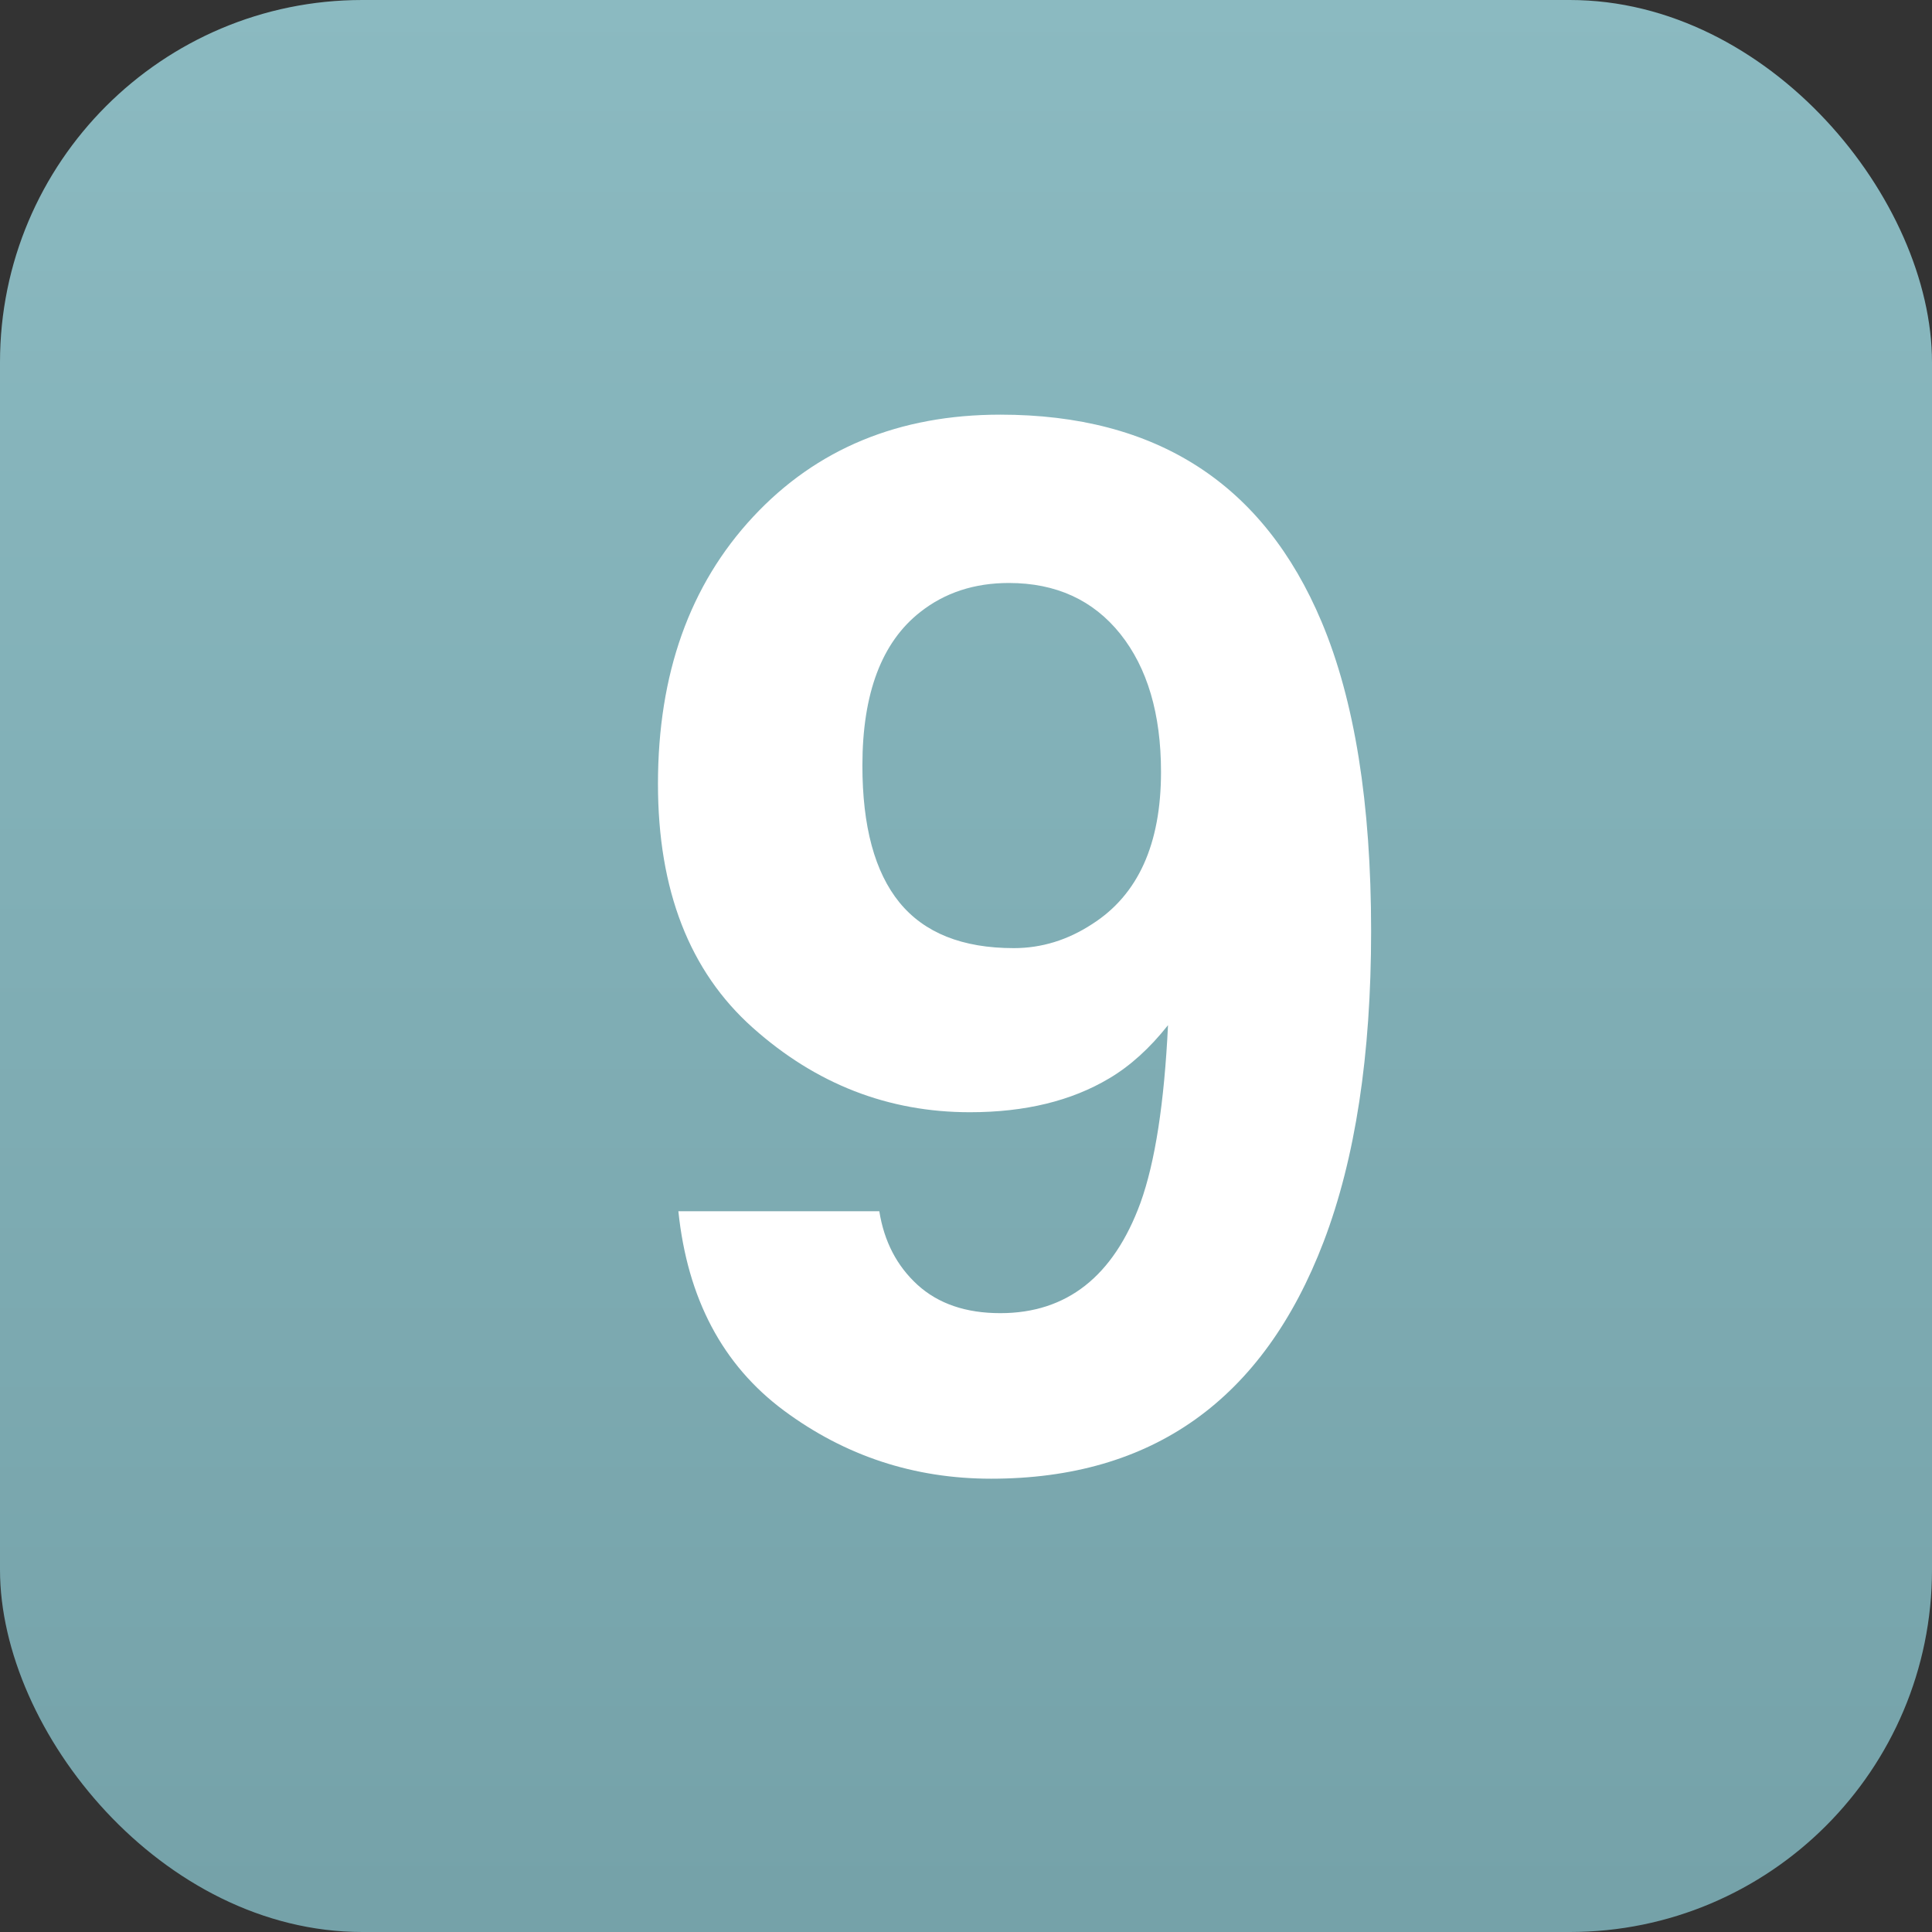
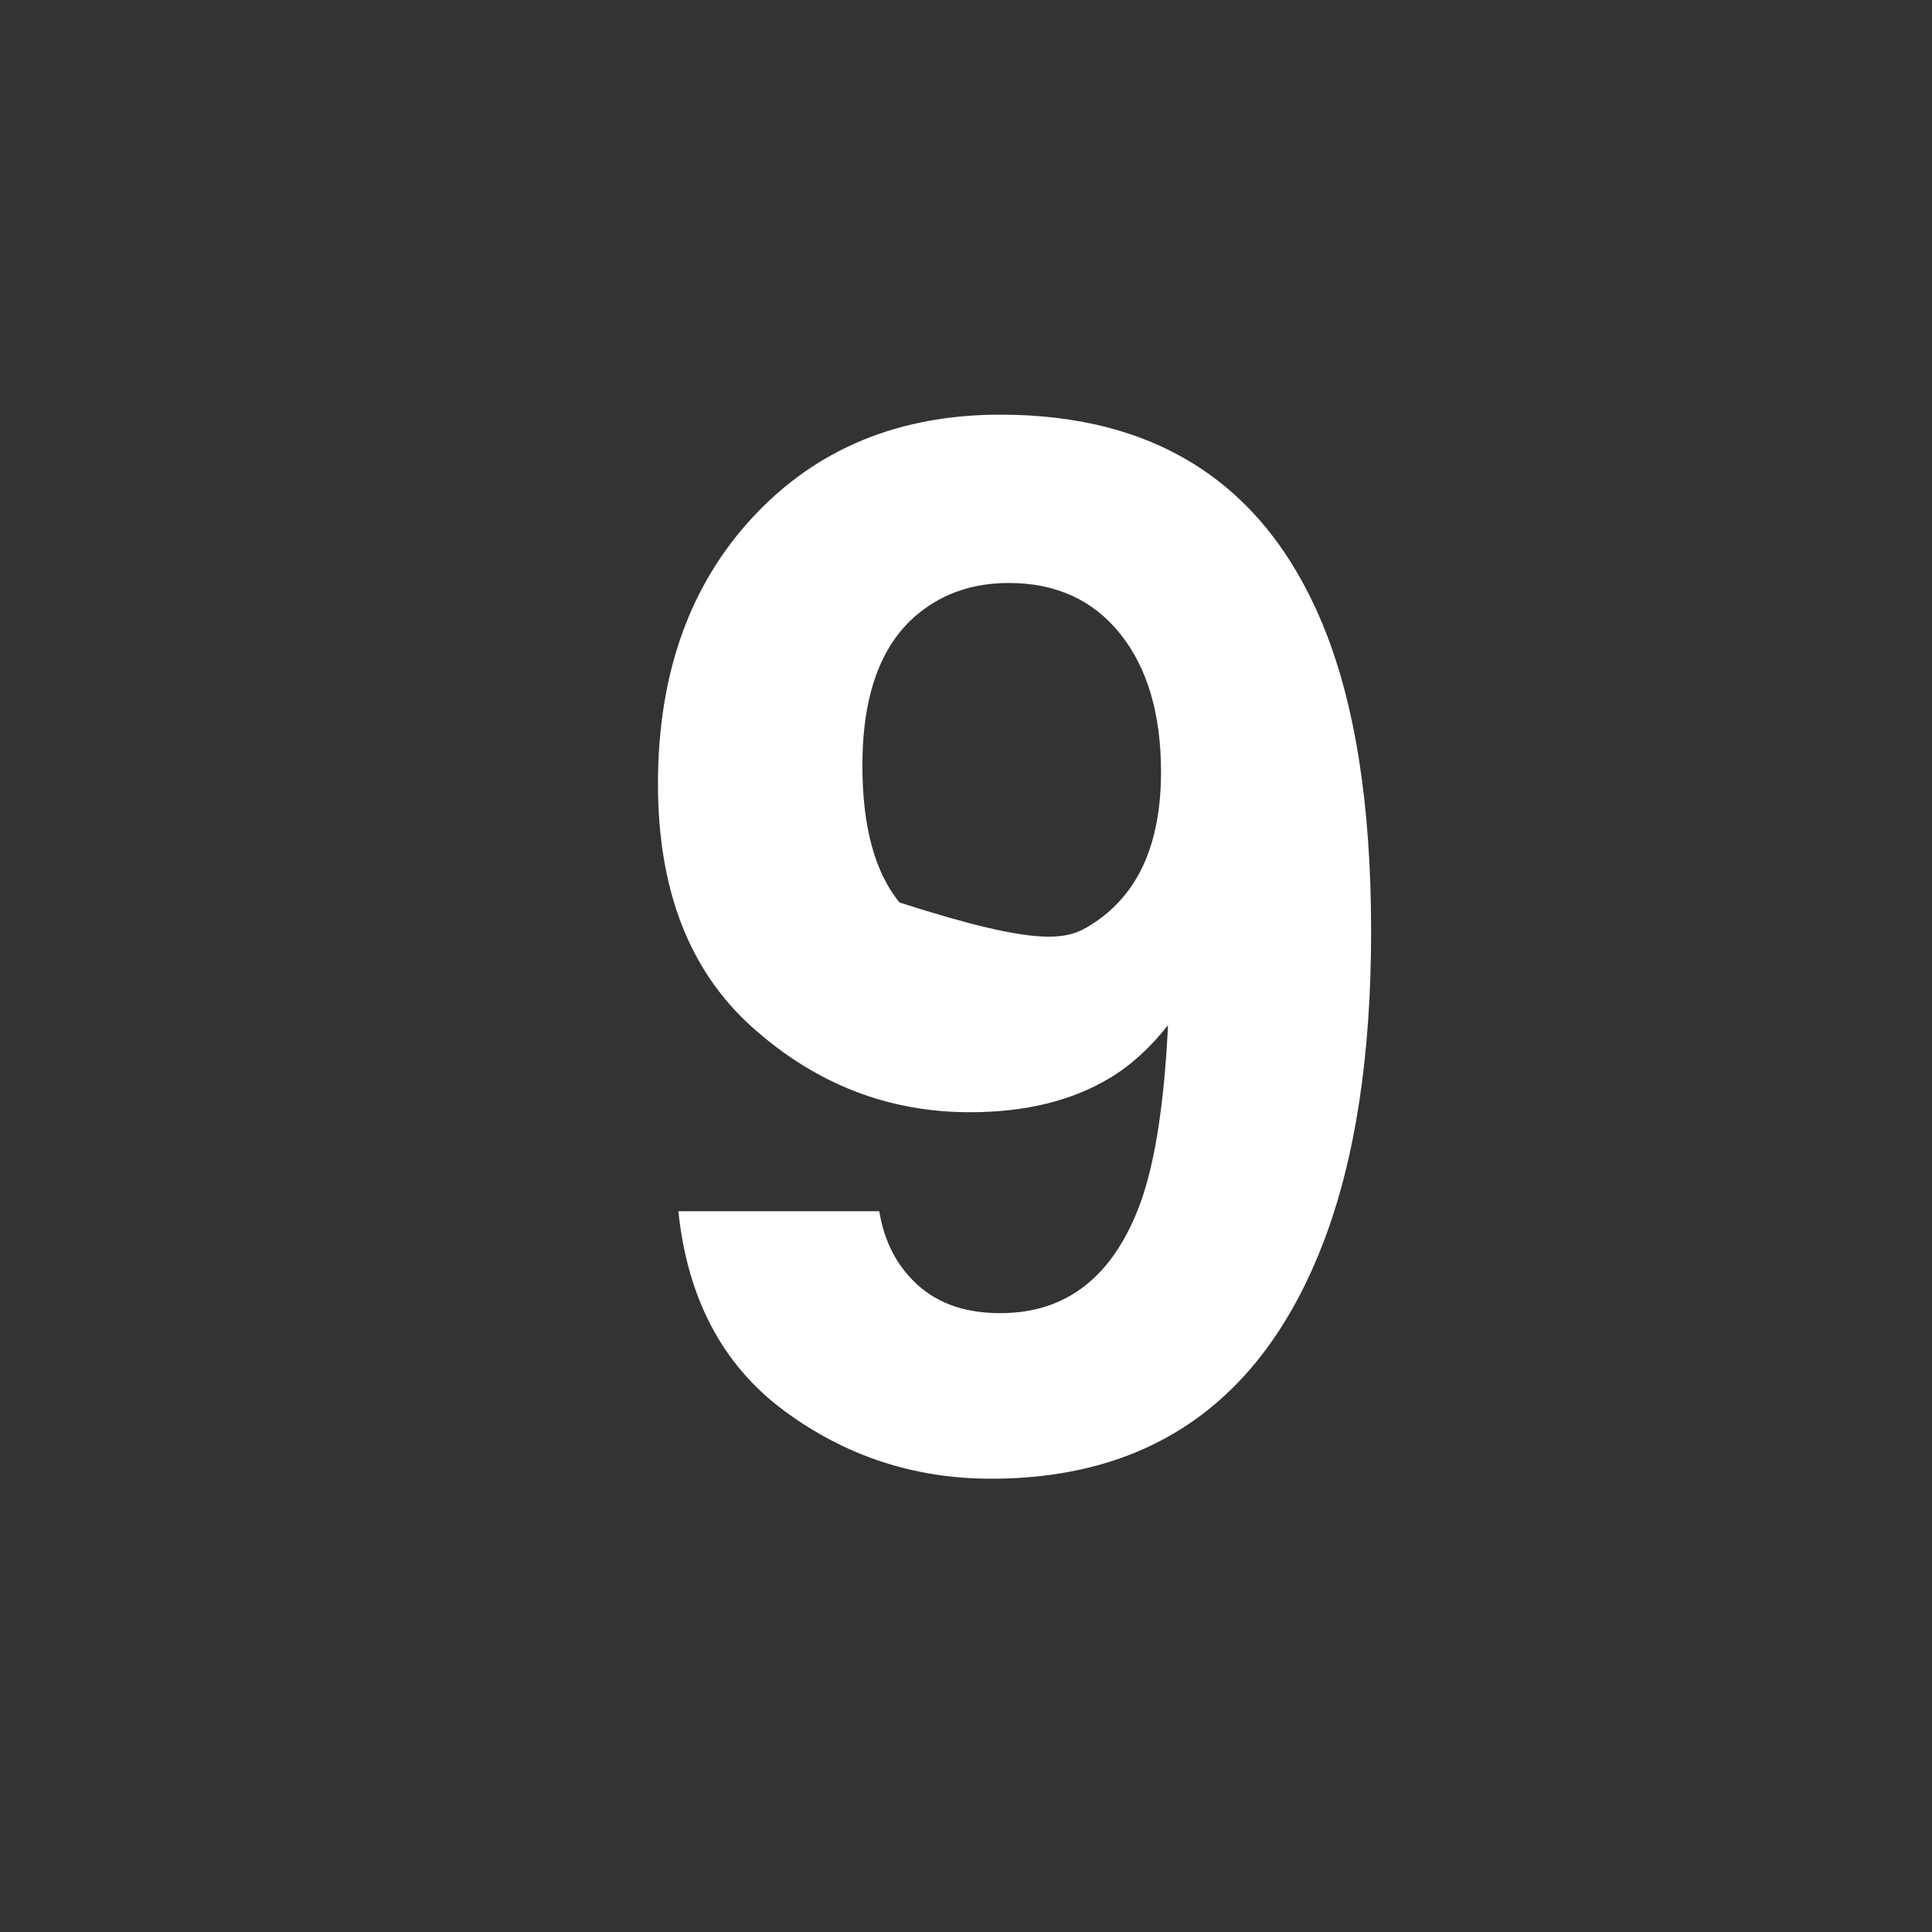
<svg xmlns="http://www.w3.org/2000/svg" width="16px" height="16px" viewBox="0 0 16 16" version="1.1">
  <rect x="0" y="0" width="16" height="16" fill="#333333" stroke="none" />
  <title>task_9</title>
  <desc>Created with Sketch.</desc>
  <defs>
    <linearGradient x1="50%" y1="0%" x2="50%" y2="98.234%" id="linearGradient-1">
      <stop stop-color="#8BBAC1" offset="0%" />
      <stop stop-color="#75A2A9" offset="100%" />
    </linearGradient>
  </defs>
  <g id="最终稿2" stroke="none" stroke-width="1" fill="none" fill-rule="evenodd">
    <g id="task-priority" transform="translate(-21, -23)">
      <g id="task_9" transform="translate(21, 23)">
-         <rect id="Rectangle-7-Copy-50" fill="url(#linearGradient-1)" x="0" y="0" width="16" height="16" rx="3" />
-         <path d="M6.237,4.28 C6.762,3.716 7.445,3.434 8.284,3.434 C9.577,3.434 10.464,4.006 10.945,5.15 C11.218,5.799 11.355,6.652 11.355,7.711 C11.355,8.738 11.224,9.596 10.962,10.283 C10.462,11.592 9.544,12.246 8.208,12.246 C7.572,12.246 6.999,12.058 6.491,11.681 C5.984,11.304 5.693,10.754 5.618,10.031 L7.282,10.031 C7.322,10.281 7.427,10.484 7.599,10.641 C7.771,10.797 7.999,10.875 8.284,10.875 C8.835,10.875 9.222,10.57 9.445,9.961 C9.566,9.625 9.642,9.135 9.673,8.49 C9.521,8.682 9.359,8.828 9.187,8.93 C8.874,9.117 8.49,9.211 8.032,9.211 C7.357,9.211 6.757,8.978 6.234,8.511 C5.71,8.044 5.449,7.371 5.449,6.492 C5.449,5.582 5.711,4.845 6.237,4.28 L6.237,4.28 Z M9.046,7.652 C9.425,7.41 9.615,6.99 9.615,6.393 C9.615,5.912 9.502,5.531 9.278,5.25 C9.053,4.969 8.745,4.828 8.355,4.828 C8.07,4.828 7.825,4.908 7.622,5.068 C7.302,5.318 7.142,5.742 7.142,6.34 C7.142,6.844 7.244,7.222 7.449,7.474 C7.655,7.726 7.97,7.852 8.396,7.852 C8.626,7.852 8.843,7.785 9.046,7.652 L9.046,7.652 Z" id="9" fill="#FFFFFF" />
+         <path d="M6.237,4.28 C6.762,3.716 7.445,3.434 8.284,3.434 C9.577,3.434 10.464,4.006 10.945,5.15 C11.218,5.799 11.355,6.652 11.355,7.711 C11.355,8.738 11.224,9.596 10.962,10.283 C10.462,11.592 9.544,12.246 8.208,12.246 C7.572,12.246 6.999,12.058 6.491,11.681 C5.984,11.304 5.693,10.754 5.618,10.031 L7.282,10.031 C7.322,10.281 7.427,10.484 7.599,10.641 C7.771,10.797 7.999,10.875 8.284,10.875 C8.835,10.875 9.222,10.57 9.445,9.961 C9.566,9.625 9.642,9.135 9.673,8.49 C9.521,8.682 9.359,8.828 9.187,8.93 C8.874,9.117 8.49,9.211 8.032,9.211 C7.357,9.211 6.757,8.978 6.234,8.511 C5.71,8.044 5.449,7.371 5.449,6.492 C5.449,5.582 5.711,4.845 6.237,4.28 L6.237,4.28 Z M9.046,7.652 C9.425,7.41 9.615,6.99 9.615,6.393 C9.615,5.912 9.502,5.531 9.278,5.25 C9.053,4.969 8.745,4.828 8.355,4.828 C8.07,4.828 7.825,4.908 7.622,5.068 C7.302,5.318 7.142,5.742 7.142,6.34 C7.142,6.844 7.244,7.222 7.449,7.474 C8.626,7.852 8.843,7.785 9.046,7.652 L9.046,7.652 Z" id="9" fill="#FFFFFF" />
      </g>
    </g>
  </g>
</svg>